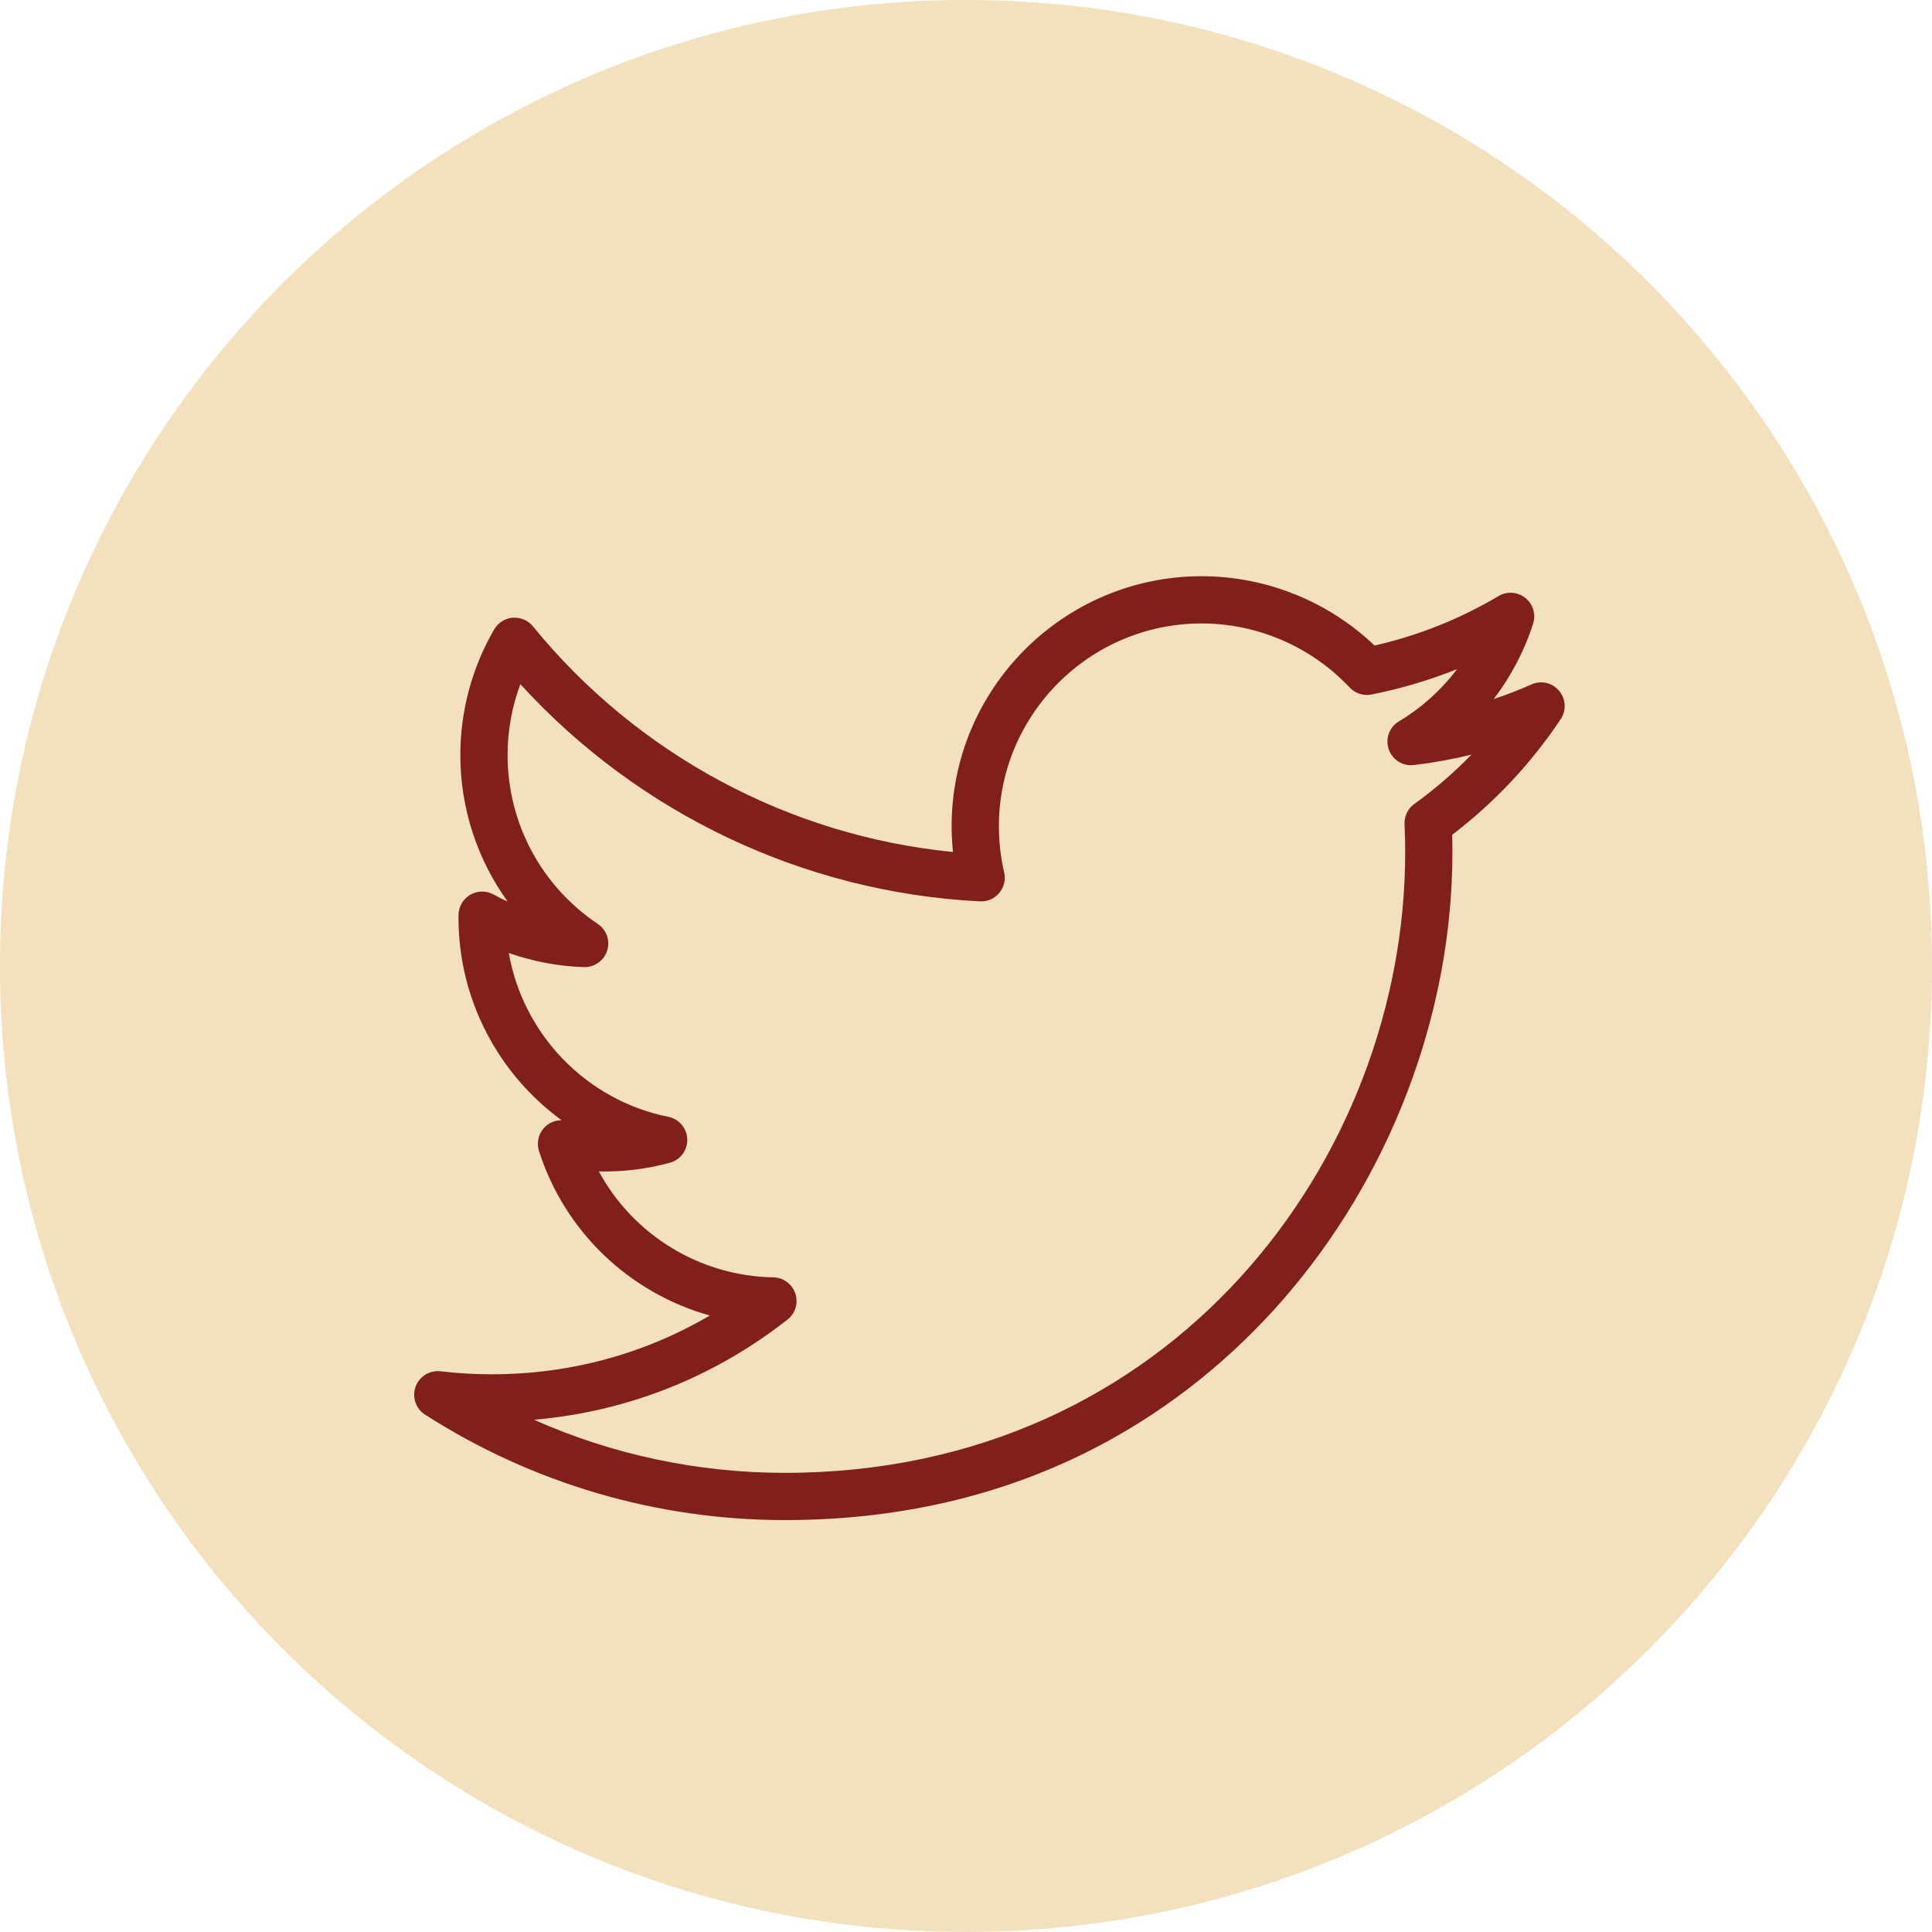
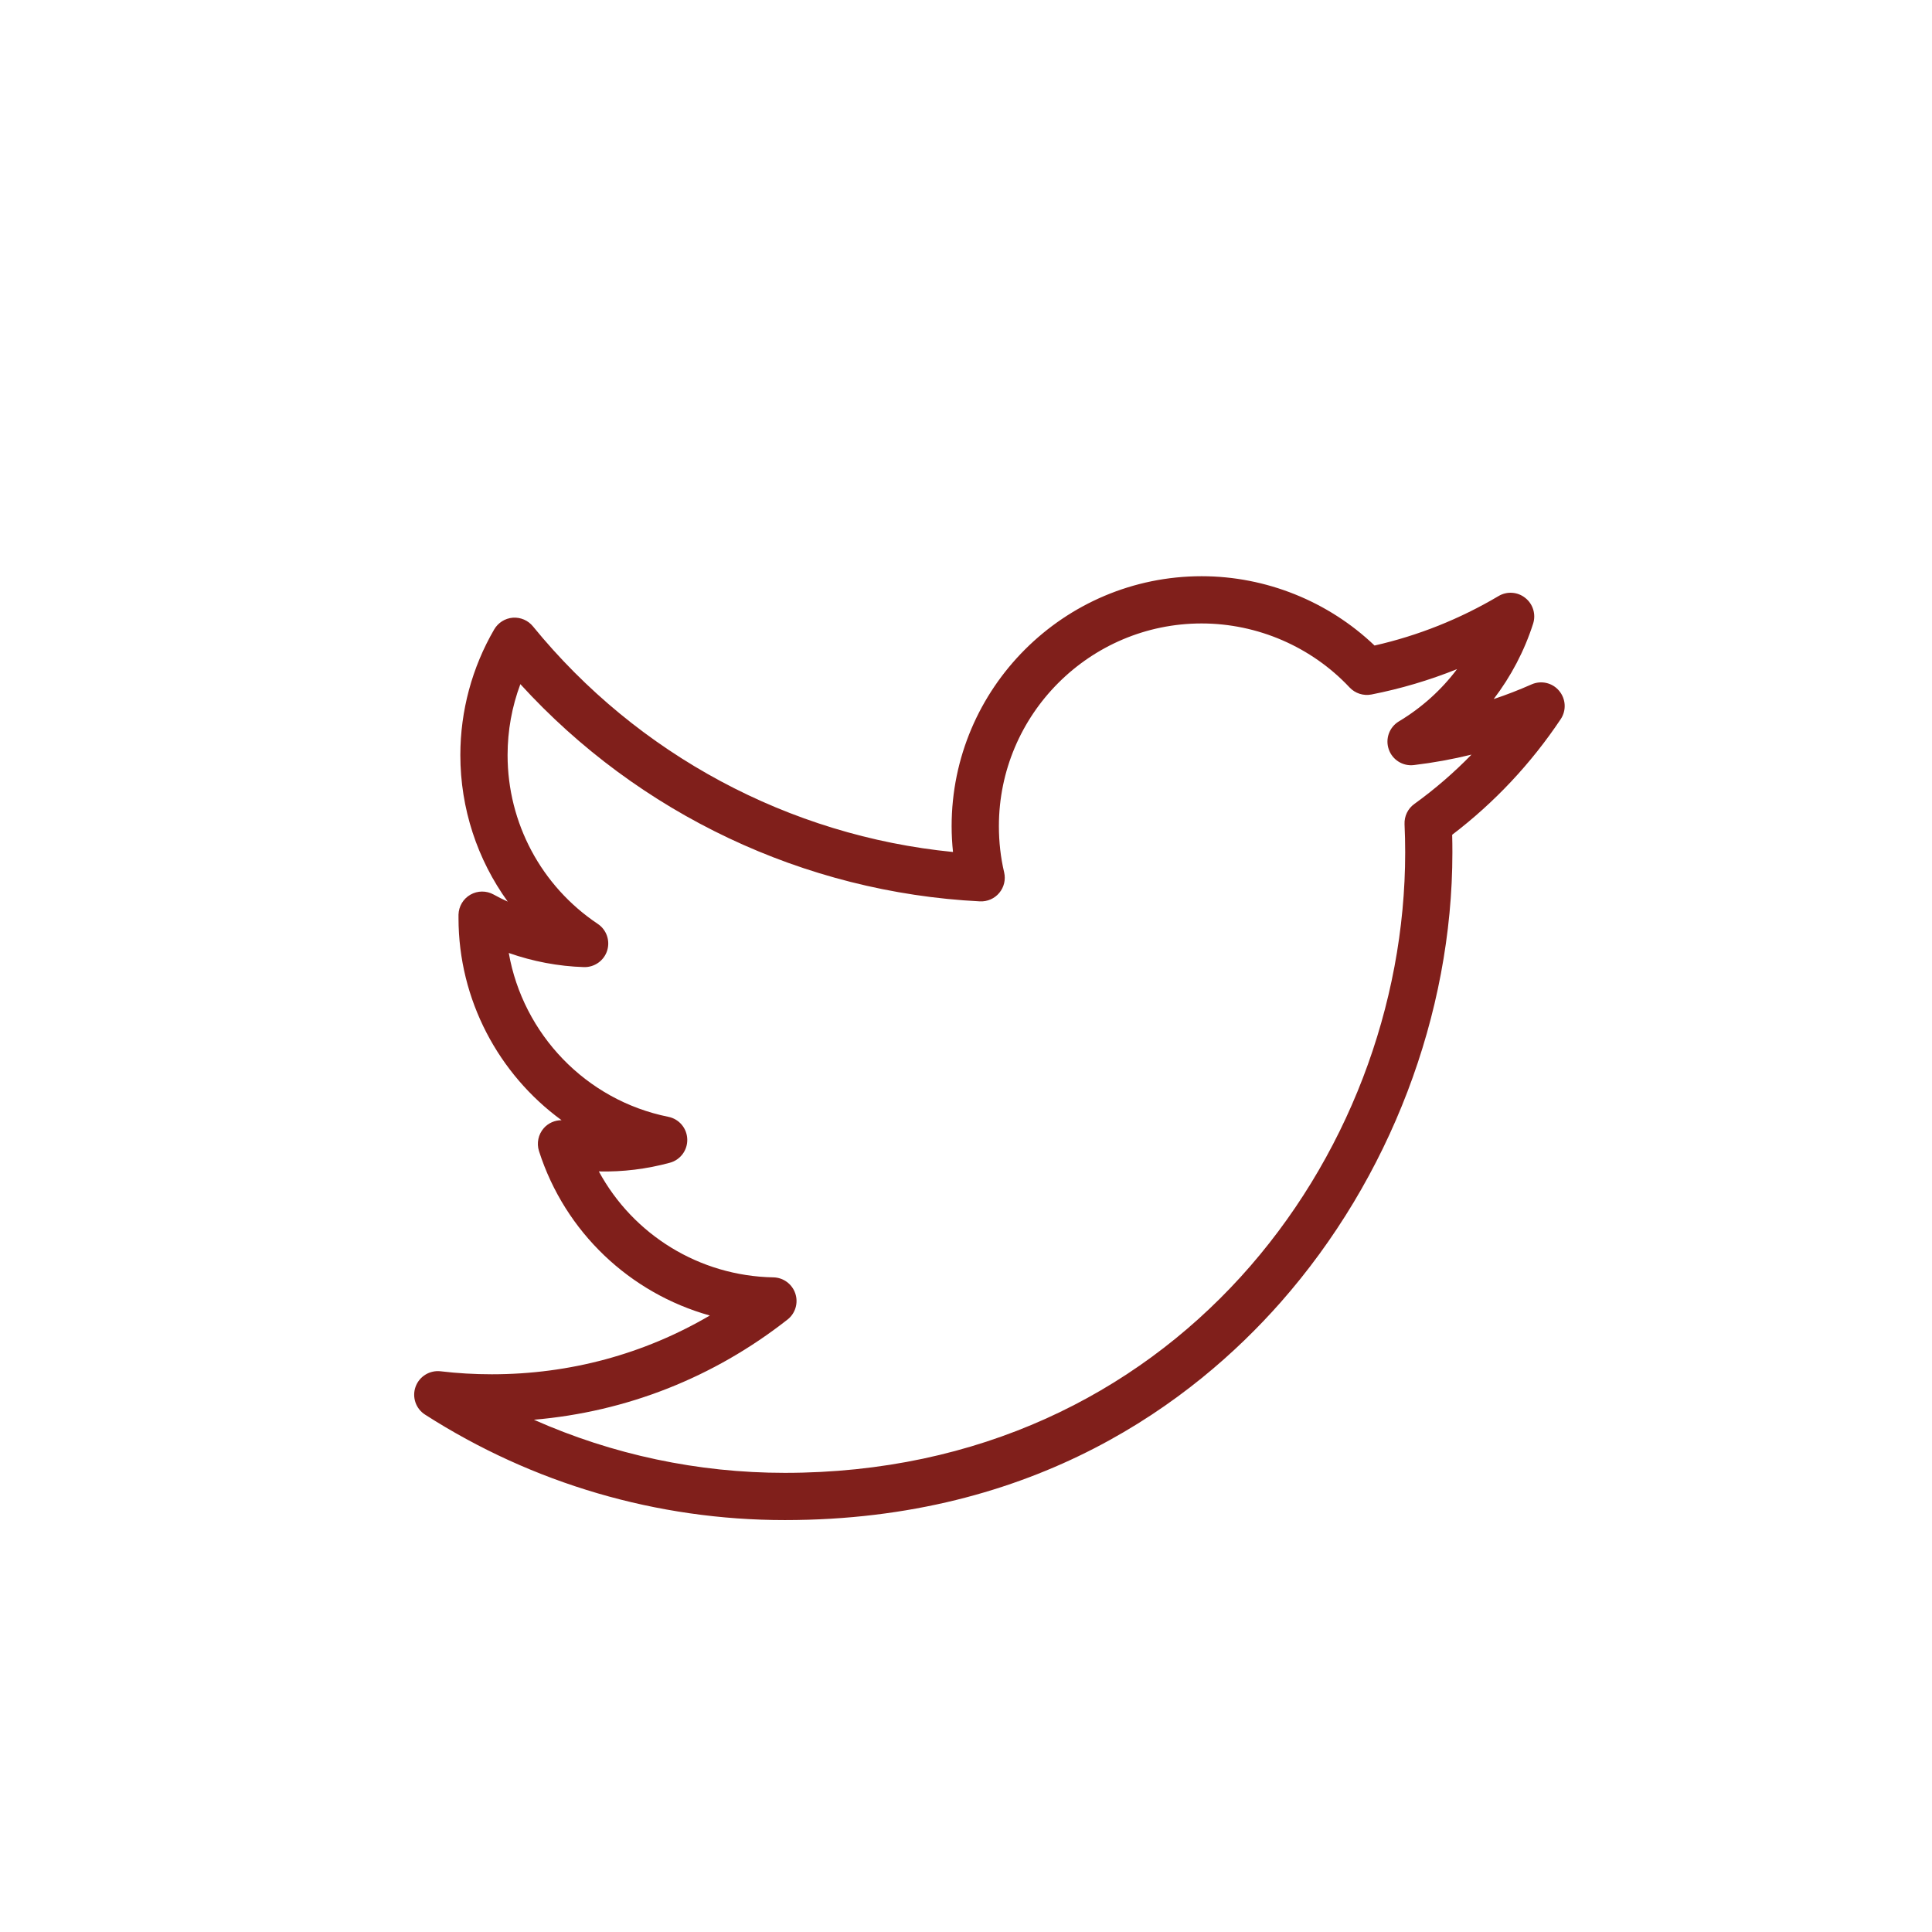
<svg xmlns="http://www.w3.org/2000/svg" version="1.1" id="Layer_1" x="0px" y="0px" width="63.192px" height="63.19px" viewBox="389.349 247.236 63.192 63.19" enable-background="new 389.349 247.236 63.192 63.19" xml:space="preserve">
  <g>
-     <path fill="#F2E1BC" d="M452.541,278.831c0,17.45-14.146,31.595-31.597,31.595c-17.448,0-31.595-14.145-31.595-31.595   s14.146-31.595,31.595-31.595C438.395,247.236,452.541,261.381,452.541,278.831" />
    <path fill="#801F1B" d="M406.812,293.673c2.574,1.143,5.363,1.737,8.207,1.737c12.7,0,20.291-10.318,20.291-20.292   c0-0.308-0.007-0.618-0.021-0.924c-0.011-0.261,0.108-0.51,0.319-0.661c0.672-0.485,1.297-1.025,1.871-1.615   c-0.617,0.151-1.248,0.266-1.885,0.342c-0.361,0.044-0.705-0.172-0.822-0.517c-0.119-0.346,0.021-0.726,0.334-0.913   c0.746-0.447,1.389-1.029,1.9-1.708c-0.902,0.362-1.839,0.641-2.801,0.83c-0.262,0.05-0.53-0.036-0.713-0.23   c-1.248-1.33-3.012-2.094-4.84-2.094c-3.656,0-6.631,2.975-6.631,6.631c0,0.514,0.057,1.024,0.172,1.511   c0.055,0.237-0.004,0.486-0.16,0.671c-0.155,0.188-0.391,0.288-0.631,0.277c-5.75-0.289-11.164-2.862-15.033-7.105   c-0.276,0.737-0.418,1.524-0.418,2.32c0,2.222,1.102,4.285,2.949,5.521c0.287,0.19,0.412,0.55,0.307,0.878   c-0.105,0.329-0.418,0.546-0.76,0.536c-0.838-0.026-1.67-0.185-2.457-0.462c0.465,2.647,2.517,4.816,5.219,5.359   c0.352,0.07,0.607,0.373,0.619,0.731c0.013,0.357-0.223,0.678-0.569,0.771c-0.754,0.205-1.535,0.303-2.323,0.284   c1.122,2.071,3.288,3.421,5.707,3.465c0.327,0.006,0.615,0.217,0.719,0.528c0.104,0.309,0.002,0.652-0.256,0.853   C412.688,292.294,409.844,293.414,406.812,293.673 M415.02,296.955c-4.179,0-8.248-1.192-11.767-3.449   c-0.304-0.193-0.433-0.572-0.312-0.91c0.121-0.339,0.461-0.549,0.819-0.508c0.55,0.066,1.113,0.098,1.675,0.098   c2.547,0,4.979-0.66,7.131-1.922c-2.605-0.728-4.736-2.718-5.588-5.38c-0.082-0.26-0.022-0.544,0.157-0.748   c0.147-0.167,0.36-0.26,0.579-0.26h0.003c-2.06-1.504-3.371-3.938-3.371-6.613v-0.11c0.007-0.271,0.154-0.52,0.39-0.654   c0.234-0.134,0.522-0.136,0.76-0.004c0.15,0.083,0.303,0.161,0.46,0.231c-0.994-1.375-1.55-3.044-1.55-4.793   c0-1.446,0.384-2.868,1.108-4.111c0.128-0.219,0.354-0.361,0.606-0.382c0.253-0.019,0.5,0.086,0.66,0.282   c3.422,4.199,8.387,6.855,13.74,7.381c-0.029-0.278-0.045-0.561-0.045-0.844c0-4.508,3.67-8.176,8.178-8.176   c2.104,0,4.142,0.822,5.655,2.267c1.429-0.324,2.79-0.868,4.056-1.618c0.276-0.164,0.625-0.14,0.875,0.062   c0.252,0.199,0.353,0.534,0.256,0.839c-0.287,0.897-0.727,1.73-1.29,2.468c0.42-0.139,0.831-0.3,1.237-0.479   c0.314-0.14,0.684-0.055,0.903,0.209c0.222,0.264,0.243,0.641,0.052,0.927c-0.973,1.456-2.166,2.727-3.55,3.782   c0.005,0.192,0.007,0.387,0.007,0.58c0,5.298-2.047,10.66-5.617,14.712C428.371,293.08,423.232,296.955,415.02,296.955" />
  </g>
</svg>